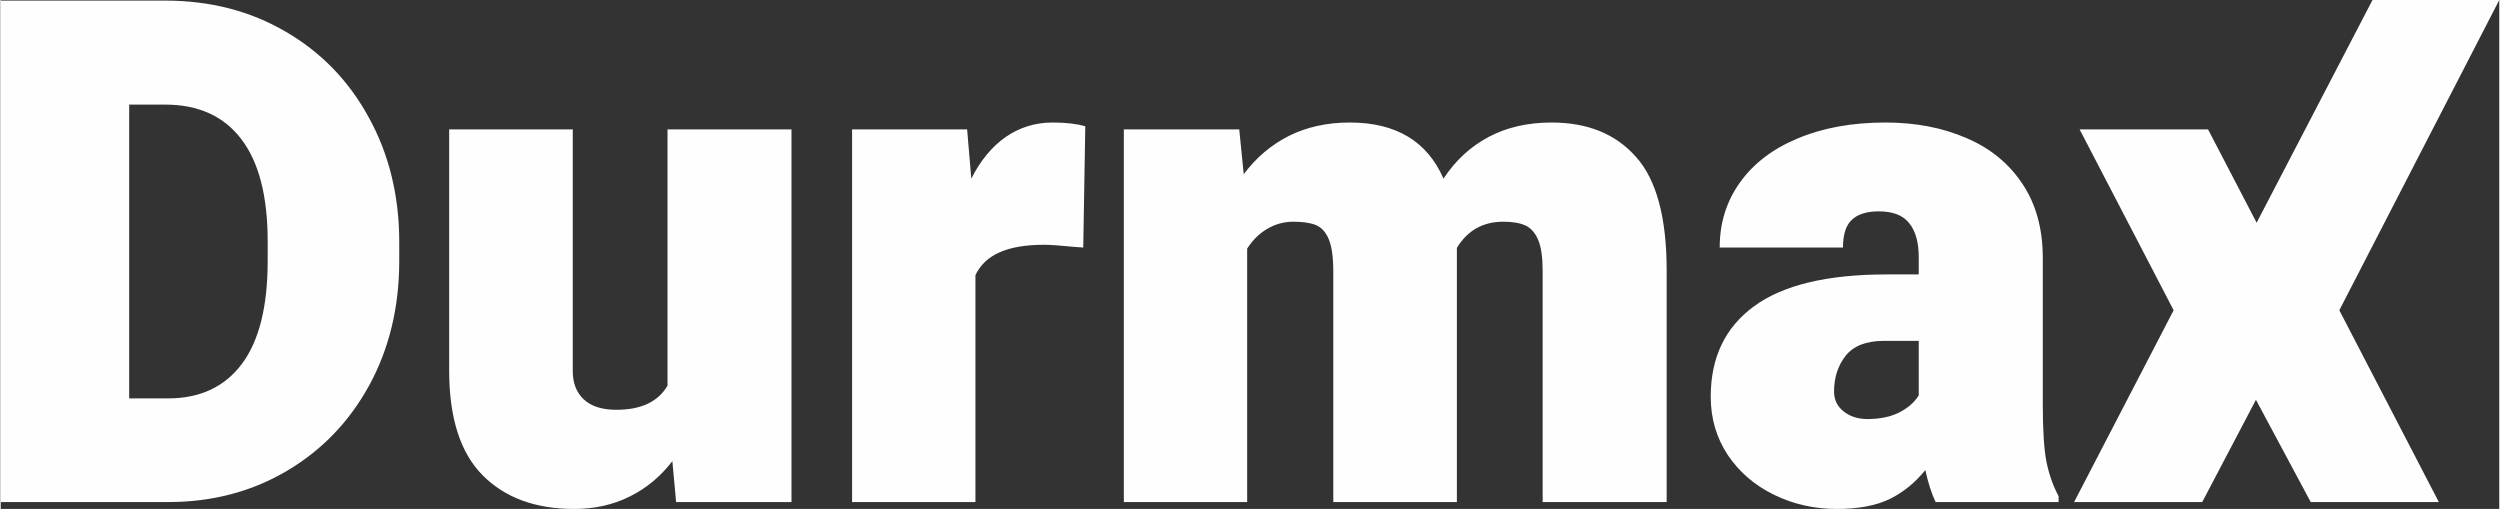
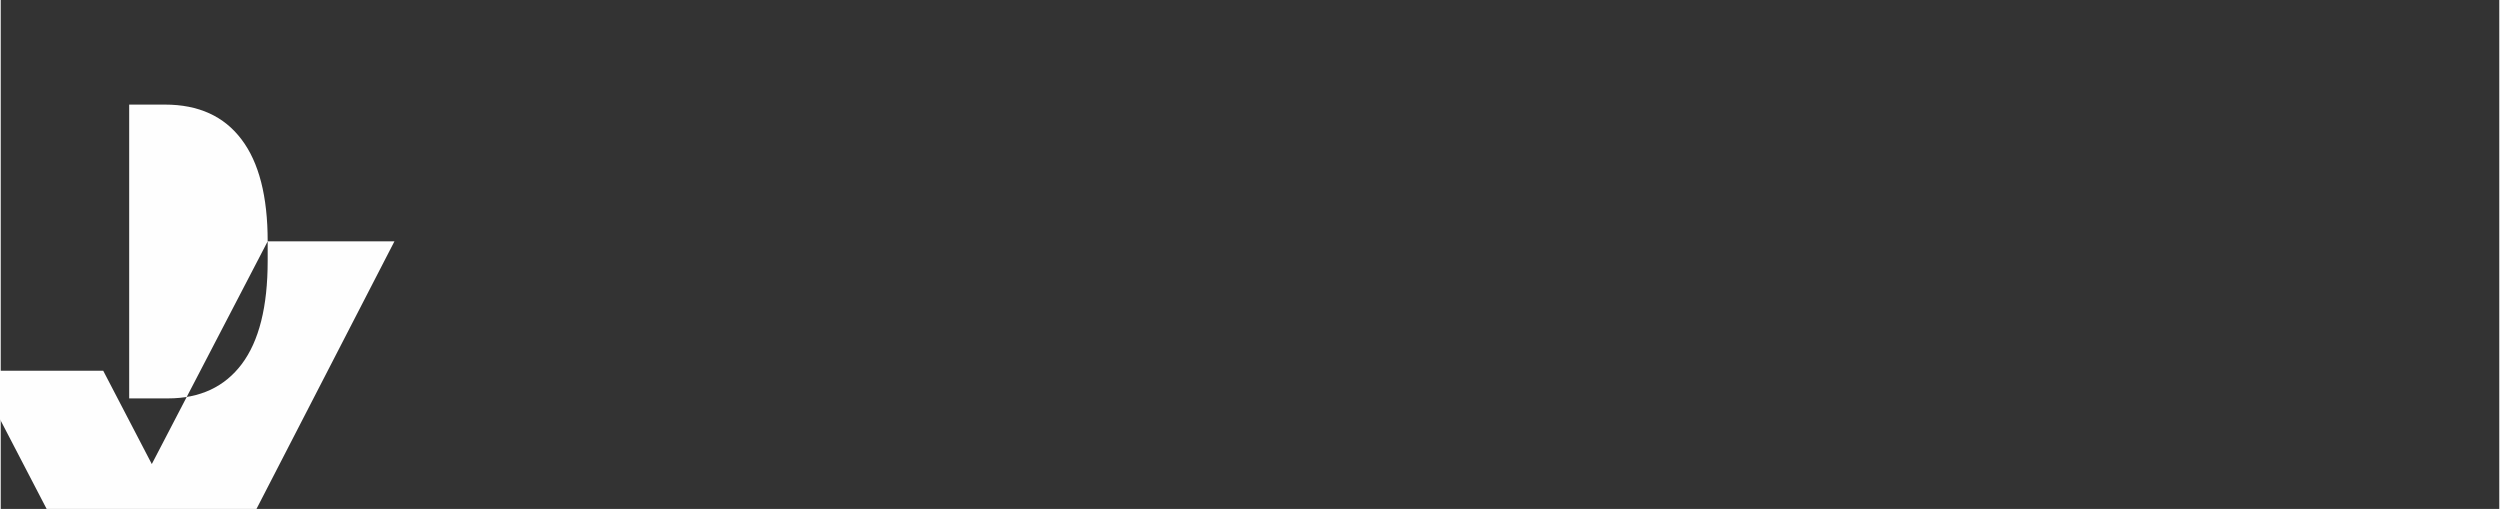
<svg xmlns="http://www.w3.org/2000/svg" xml:space="preserve" width="447px" height="91px" version="1.1" style="shape-rendering:geometricPrecision; text-rendering:geometricPrecision; image-rendering:optimizeQuality; fill-rule:evenodd; clip-rule:evenodd" viewBox="0 0 105249 21439">
  <rect x="0" y="0" width="105249" height="21439" fill="#333333" stroke="none" />
  <defs>
    <style type="text/css">
   
    .fil0 {fill:#FEFEFE;fill-rule:nonzero}
   
  </style>
  </defs>
  <g id="Layer_x0020_1">
-     <path class="fil0" d="M11245 10166c0,-1897 -368,-3327 -1103,-4295 -735,-976 -1809,-1465 -3222,-1465l-1509 0 0 12376 1639 0c1344,0 2382,-484 3107,-1450 724,-968 1088,-2413 1088,-4340l0 -826zm88664 -10166l5340 0 -6738 13069 4192 8080 -5396 0 -2308 -4308 -2263 4308 -5397 0 4193 -8080 -3961 -7619 5410 0 2047 3932 4881 -9382zm-21274 17652c521,0 966,-91 1335,-276 375,-193 651,-434 825,-724l0 -2293 -1465 0c-754,0 -1294,214 -1624,639 -320,415 -479,914 -479,1494 0,349 135,629 406,840 270,214 604,320 1002,320zm7385 -624c0,1093 51,1907 157,2438 108,523 277,1002 509,1437l0 245 -5181 0c-162,-338 -310,-788 -434,-1348 -416,523 -914,929 -1494,1218 -581,281 -1326,421 -2235,421 -948,0 -1828,-199 -2639,-595 -813,-395 -1462,-953 -1946,-1668 -482,-726 -725,-1548 -725,-2465 0,-1647 604,-2912 1814,-3802 1219,-899 3087,-1349 5600,-1349l1349 0 0 -727c0,-627 -135,-1106 -405,-1436 -261,-329 -688,-494 -1278,-494 -511,0 -894,121 -1146,365 -240,230 -363,619 -363,1159l-5193 0c0,-1034 285,-1948 855,-2742 571,-801 1384,-1421 2438,-1856 1054,-444 2283,-668 3687,-668 1275,0 2413,219 3408,653 1005,425 1794,1070 2364,1930 570,850 858,1890 858,3118l0 6166zm-20690 -11867c1519,0 2704,484 3554,1449 863,959 1292,2556 1292,4790l0 9748 -5224 0 0 -9733c0,-572 -61,-1008 -187,-1307 -127,-300 -305,-502 -538,-610 -231,-105 -541,-159 -929,-159 -859,0 -1514,368 -1959,1103l0 10706 -5206 0 0 -9706c0,-609 -64,-1062 -190,-1364 -125,-299 -304,-496 -535,-595 -234,-96 -553,-144 -959,-144 -396,0 -765,103 -1104,304 -329,194 -609,469 -840,829l0 10676 -5195 0 0 -15697 4861 0 189 1887c521,-698 1155,-1234 1900,-1612 754,-376 1612,-565 2568,-565 1943,0 3261,788 3947,2364 503,-765 1135,-1349 1899,-1755 764,-406 1649,-609 2656,-609zm-21023 0c563,0 1020,54 1379,159l-86 5107 -408 -30c-560,-56 -975,-86 -1246,-86 -774,0 -1399,106 -1873,320 -464,202 -803,521 -1014,956l0 9561 -5196 0 0 -15697 4846 0 175 2074c386,-765 870,-1349 1450,-1755 590,-406 1248,-609 1973,-609zm-10997 290l0 15697 -4860 0 -158 -1724c-494,646 -1093,1145 -1801,1494 -696,346 -1475,521 -2335,521 -1634,0 -2922,-475 -3858,-1421 -939,-948 -1408,-2418 -1408,-4410l0 -10157 5207 0 0 10186c0,501 155,899 465,1189 310,290 769,436 1379,436 1034,0 1752,-340 2147,-1016l0 -10795 5222 0zm-26390 -5426c1897,0 3588,435 5080,1307 1499,870 2669,2079 3509,3625 852,1548 1278,3295 1278,5239l0 796c0,1947 -421,3691 -1264,5239 -840,1536 -2002,2740 -3482,3613 -1479,870 -3143,1305 -4991,1305l-7050 0 0 -21124 6920 0z" />
+     <path class="fil0" d="M11245 10166c0,-1897 -368,-3327 -1103,-4295 -735,-976 -1809,-1465 -3222,-1465l-1509 0 0 12376 1639 0c1344,0 2382,-484 3107,-1450 724,-968 1088,-2413 1088,-4340l0 -826zl5340 0 -6738 13069 4192 8080 -5396 0 -2308 -4308 -2263 4308 -5397 0 4193 -8080 -3961 -7619 5410 0 2047 3932 4881 -9382zm-21274 17652c521,0 966,-91 1335,-276 375,-193 651,-434 825,-724l0 -2293 -1465 0c-754,0 -1294,214 -1624,639 -320,415 -479,914 -479,1494 0,349 135,629 406,840 270,214 604,320 1002,320zm7385 -624c0,1093 51,1907 157,2438 108,523 277,1002 509,1437l0 245 -5181 0c-162,-338 -310,-788 -434,-1348 -416,523 -914,929 -1494,1218 -581,281 -1326,421 -2235,421 -948,0 -1828,-199 -2639,-595 -813,-395 -1462,-953 -1946,-1668 -482,-726 -725,-1548 -725,-2465 0,-1647 604,-2912 1814,-3802 1219,-899 3087,-1349 5600,-1349l1349 0 0 -727c0,-627 -135,-1106 -405,-1436 -261,-329 -688,-494 -1278,-494 -511,0 -894,121 -1146,365 -240,230 -363,619 -363,1159l-5193 0c0,-1034 285,-1948 855,-2742 571,-801 1384,-1421 2438,-1856 1054,-444 2283,-668 3687,-668 1275,0 2413,219 3408,653 1005,425 1794,1070 2364,1930 570,850 858,1890 858,3118l0 6166zm-20690 -11867c1519,0 2704,484 3554,1449 863,959 1292,2556 1292,4790l0 9748 -5224 0 0 -9733c0,-572 -61,-1008 -187,-1307 -127,-300 -305,-502 -538,-610 -231,-105 -541,-159 -929,-159 -859,0 -1514,368 -1959,1103l0 10706 -5206 0 0 -9706c0,-609 -64,-1062 -190,-1364 -125,-299 -304,-496 -535,-595 -234,-96 -553,-144 -959,-144 -396,0 -765,103 -1104,304 -329,194 -609,469 -840,829l0 10676 -5195 0 0 -15697 4861 0 189 1887c521,-698 1155,-1234 1900,-1612 754,-376 1612,-565 2568,-565 1943,0 3261,788 3947,2364 503,-765 1135,-1349 1899,-1755 764,-406 1649,-609 2656,-609zm-21023 0c563,0 1020,54 1379,159l-86 5107 -408 -30c-560,-56 -975,-86 -1246,-86 -774,0 -1399,106 -1873,320 -464,202 -803,521 -1014,956l0 9561 -5196 0 0 -15697 4846 0 175 2074c386,-765 870,-1349 1450,-1755 590,-406 1248,-609 1973,-609zm-10997 290l0 15697 -4860 0 -158 -1724c-494,646 -1093,1145 -1801,1494 -696,346 -1475,521 -2335,521 -1634,0 -2922,-475 -3858,-1421 -939,-948 -1408,-2418 -1408,-4410l0 -10157 5207 0 0 10186c0,501 155,899 465,1189 310,290 769,436 1379,436 1034,0 1752,-340 2147,-1016l0 -10795 5222 0zm-26390 -5426c1897,0 3588,435 5080,1307 1499,870 2669,2079 3509,3625 852,1548 1278,3295 1278,5239l0 796c0,1947 -421,3691 -1264,5239 -840,1536 -2002,2740 -3482,3613 -1479,870 -3143,1305 -4991,1305l-7050 0 0 -21124 6920 0z" />
  </g>
</svg>